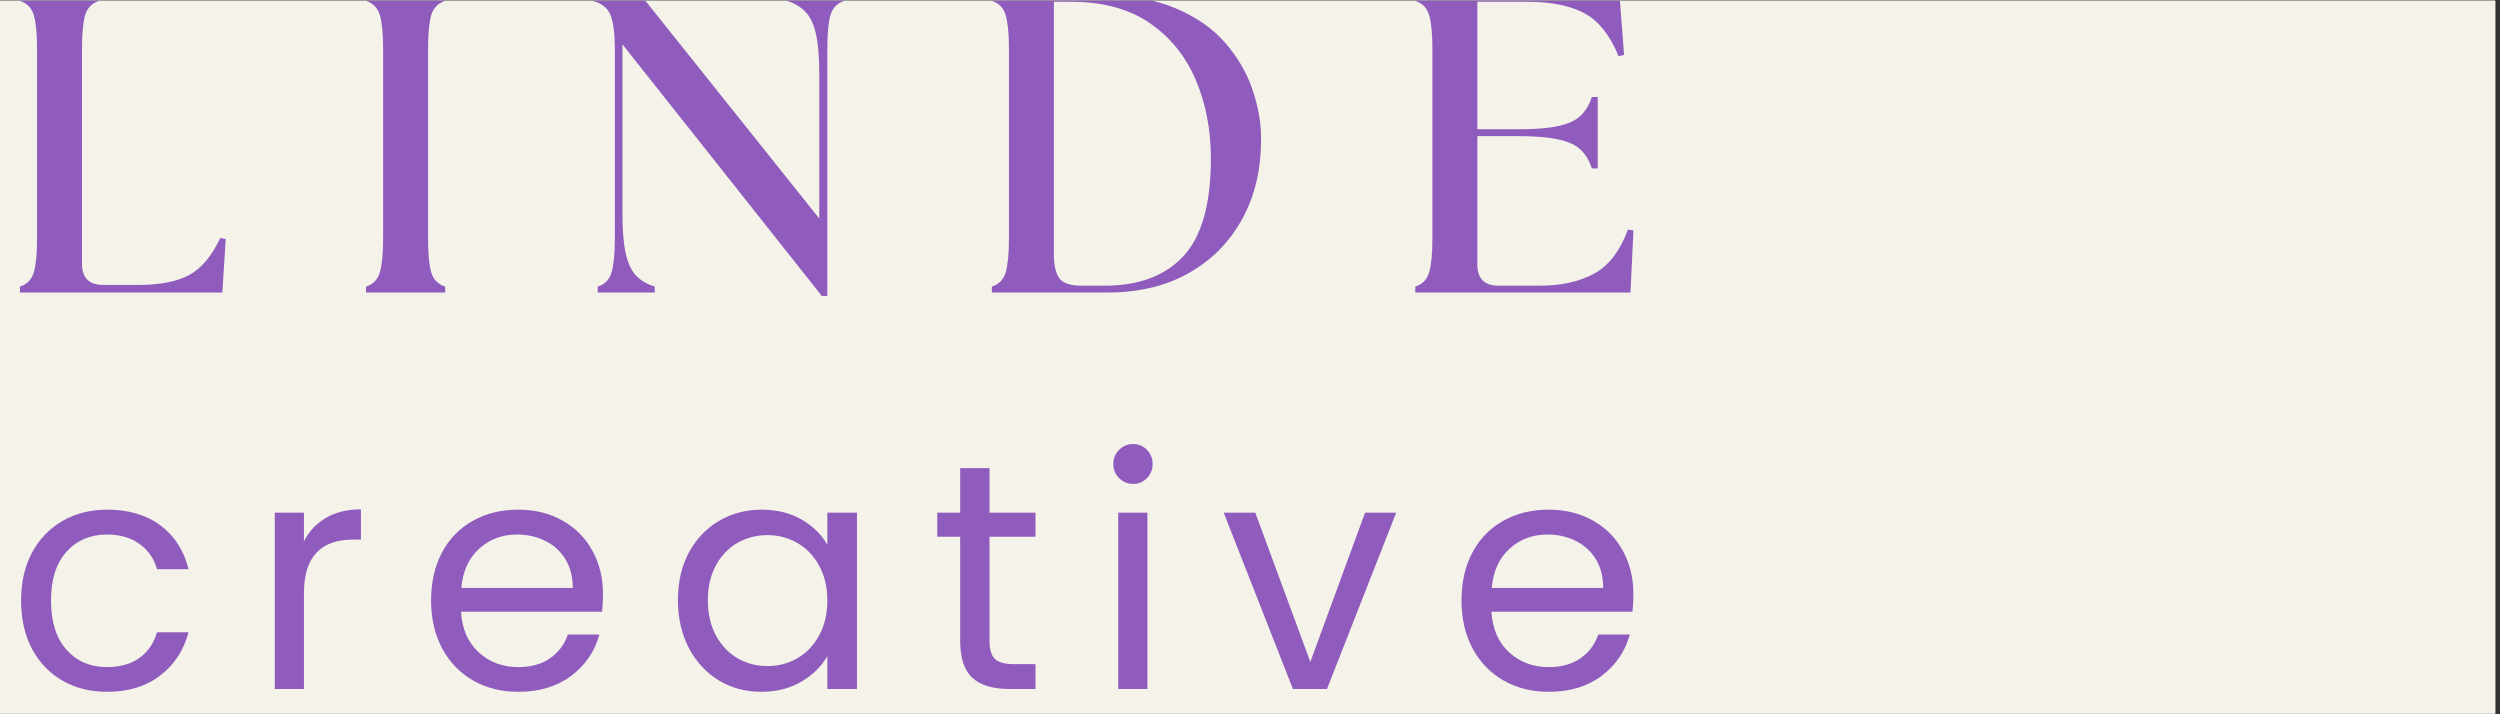
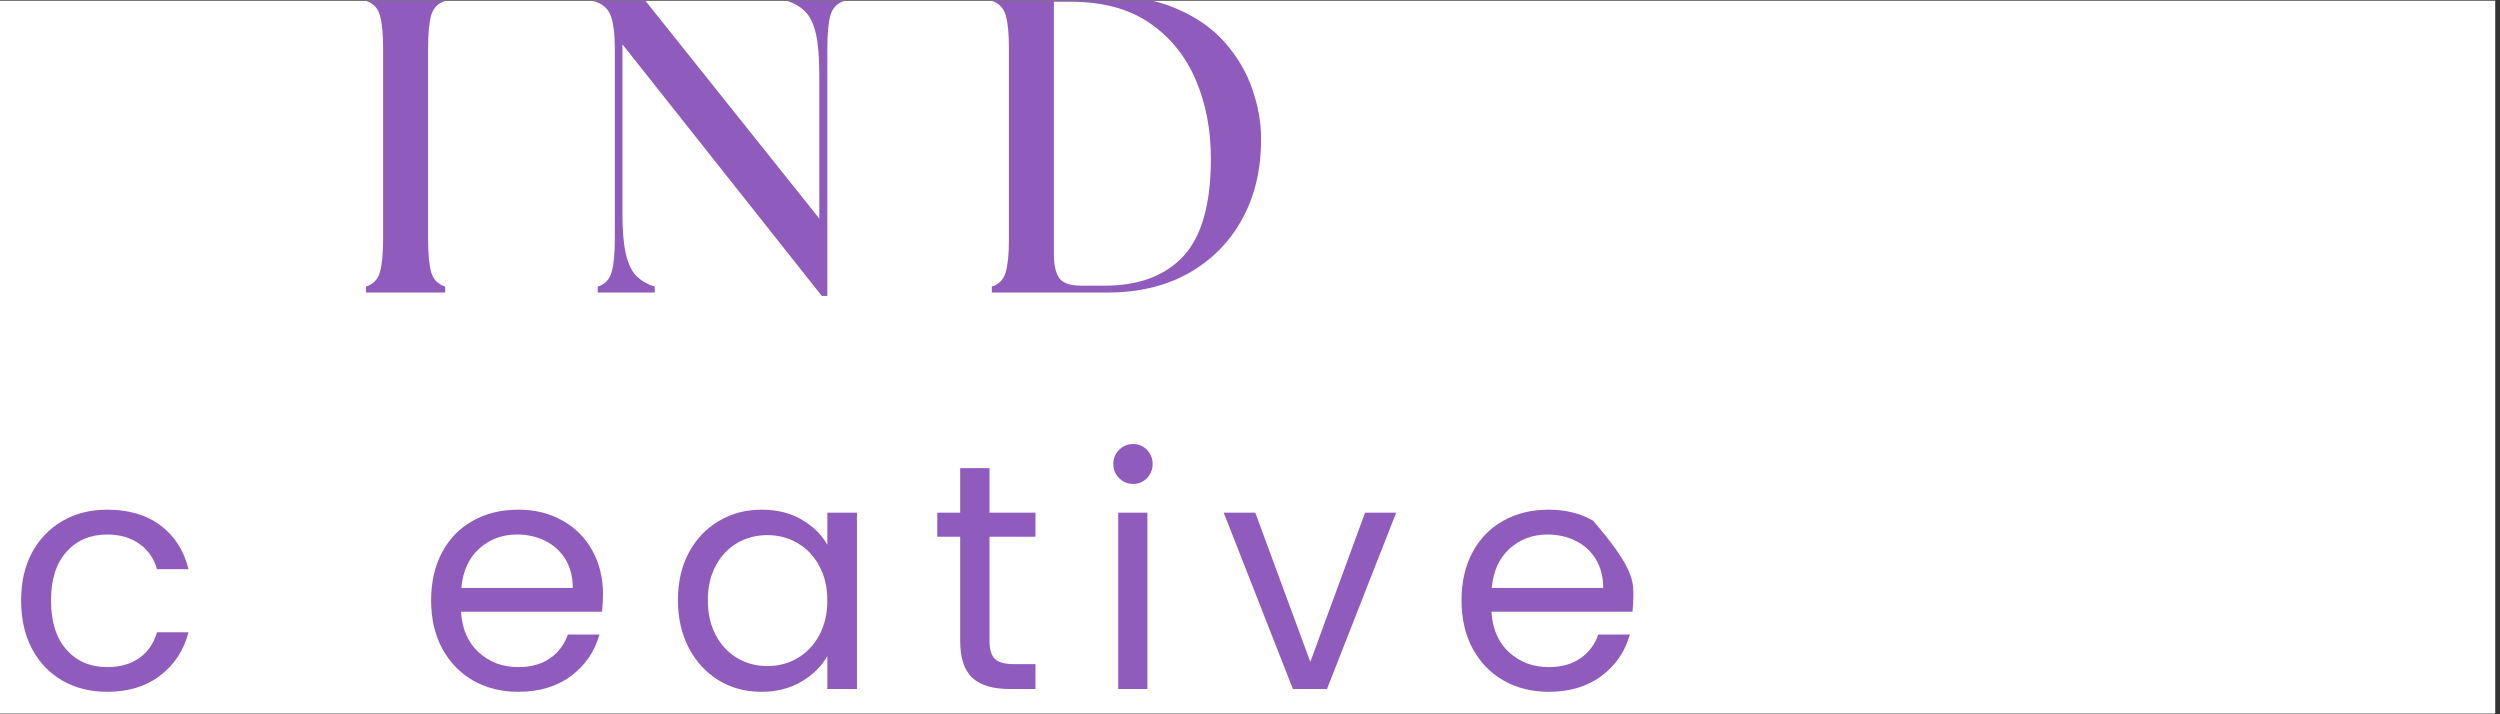
<svg xmlns="http://www.w3.org/2000/svg" width="350" viewBox="0 0 262.5 75" height="100" preserveAspectRatio="xMidYMid meet">
  <rect x="0" y="0" width="262.5" height="75" fill="#333333" stroke="none" />
  <defs>
    <g />
    <clipPath id="8b9750a07f">
      <path d="M 0 0.07 L 262 0.07 L 262 74.926 L 0 74.926 Z M 0 0.07 " clip-rule="nonzero" />
    </clipPath>
    <clipPath id="f45fde64f6">
      <path d="M 0 0.07 L 186 0.07 L 186 74.926 L 0 74.926 Z M 0 0.07 " clip-rule="nonzero" />
    </clipPath>
    <clipPath id="fabe000ead">
      <path d="M 2 0.07 L 24 0.07 L 24 31 L 2 31 Z M 2 0.07 " clip-rule="nonzero" />
    </clipPath>
    <clipPath id="23c618d66a">
      <path d="M 38 0.07 L 47 0.07 L 47 31 L 38 31 Z M 38 0.07 " clip-rule="nonzero" />
    </clipPath>
    <clipPath id="b0566fd8f3">
      <path d="M 62 0.07 L 89 0.07 L 89 32 L 62 32 Z M 62 0.07 " clip-rule="nonzero" />
    </clipPath>
    <clipPath id="e86c8b515d">
      <path d="M 104 0.07 L 133 0.07 L 133 31 L 104 31 Z M 104 0.07 " clip-rule="nonzero" />
    </clipPath>
    <clipPath id="e26330bf77">
-       <path d="M 148 0.07 L 172 0.07 L 172 31 L 148 31 Z M 148 0.07 " clip-rule="nonzero" />
-     </clipPath>
+       </clipPath>
    <clipPath id="7565a0755c">
      <rect x="0" width="186" y="0" height="75" />
    </clipPath>
  </defs>
  <g clip-path="url(#8b9750a07f)">
    <path fill="#ffffff" d="M 0 0.07 L 262 0.07 L 262 74.93 L 0 74.93 Z M 0 0.07 " fill-opacity="1" fill-rule="nonzero" />
-     <path fill="#f4f2e9" d="M 0 0.07 L 262 0.07 L 262 74.93 L 0 74.93 Z M 0 0.07 " fill-opacity="1" fill-rule="nonzero" />
  </g>
  <g clip-path="url(#f45fde64f6)">
    <g transform="matrix(1, 0, 0, 1, 0, 0)">
      <g clip-path="url(#7565a0755c)">
        <g clip-path="url(#fabe000ead)">
          <g fill="#8f5bbd" fill-opacity="1">
            <g transform="translate(-0, 30.716)">
              <g>
-                 <path d="M 2.094 0 L 2.094 -0.625 C 2.844 -0.863 3.328 -1.363 3.547 -2.125 C 3.773 -2.883 3.891 -4.066 3.891 -5.672 L 3.891 -25.578 C 3.891 -27.18 3.773 -28.363 3.547 -29.125 C 3.328 -29.883 2.844 -30.383 2.094 -30.625 L 2.094 -31.25 L 10.406 -31.25 L 10.406 -30.625 C 9.656 -30.383 9.164 -29.883 8.938 -29.125 C 8.719 -28.363 8.609 -27.18 8.609 -25.578 L 8.609 -3.031 C 8.609 -1.539 9.352 -0.797 10.844 -0.797 L 14.516 -0.797 C 16.773 -0.797 18.551 -1.141 19.844 -1.828 C 21.133 -2.516 22.227 -3.812 23.125 -5.719 L 23.703 -5.625 L 23.344 0 Z M 2.094 0 " />
-               </g>
+                 </g>
            </g>
          </g>
        </g>
        <g clip-path="url(#23c618d66a)">
          <g fill="#8f5bbd" fill-opacity="1">
            <g transform="translate(36.338, 30.716)">
              <g>
                <path d="M 2.094 0 L 2.094 -0.625 C 2.844 -0.863 3.328 -1.363 3.547 -2.125 C 3.773 -2.883 3.891 -4.066 3.891 -5.672 L 3.891 -25.578 C 3.891 -27.18 3.773 -28.363 3.547 -29.125 C 3.328 -29.883 2.844 -30.383 2.094 -30.625 L 2.094 -31.25 L 10.406 -31.25 L 10.406 -30.625 C 9.656 -30.383 9.164 -29.883 8.938 -29.125 C 8.719 -28.363 8.609 -27.18 8.609 -25.578 L 8.609 -5.672 C 8.609 -4.066 8.719 -2.883 8.938 -2.125 C 9.164 -1.363 9.656 -0.863 10.406 -0.625 L 10.406 0 Z M 2.094 0 " />
              </g>
            </g>
          </g>
        </g>
        <g clip-path="url(#b0566fd8f3)">
          <g fill="#8f5bbd" fill-opacity="1">
            <g transform="translate(60.667, 30.716)">
              <g>
                <path d="M 25.625 0.359 L 4.688 -26.062 L 4.688 -8.344 C 4.688 -6.531 4.805 -5.102 5.047 -4.062 C 5.285 -3.02 5.656 -2.242 6.156 -1.734 C 6.664 -1.234 7.305 -0.863 8.078 -0.625 L 8.078 0 L 2.094 0 L 2.094 -0.625 C 2.844 -0.863 3.328 -1.363 3.547 -2.125 C 3.773 -2.883 3.891 -4.066 3.891 -5.672 L 3.891 -25.578 C 3.891 -27.18 3.738 -28.363 3.438 -29.125 C 3.133 -29.883 2.508 -30.383 1.562 -30.625 L 1.562 -31.25 L 6.609 -31.25 L 25.359 -7.766 L 25.359 -22.906 C 25.359 -24.719 25.238 -26.145 25 -27.188 C 24.758 -28.227 24.383 -29 23.875 -29.5 C 23.375 -30.008 22.738 -30.383 21.969 -30.625 L 21.969 -31.25 L 27.984 -31.25 L 27.984 -30.625 C 27.242 -30.383 26.758 -29.883 26.531 -29.125 C 26.312 -28.363 26.203 -27.18 26.203 -25.578 L 26.203 0.359 Z M 25.625 0.359 " />
              </g>
            </g>
          </g>
        </g>
        <g clip-path="url(#e86c8b515d)">
          <g fill="#8f5bbd" fill-opacity="1">
            <g transform="translate(102.049, 30.716)">
              <g>
                <path d="M 2.094 0 L 2.094 -0.625 C 2.844 -0.863 3.328 -1.363 3.547 -2.125 C 3.773 -2.883 3.891 -4.066 3.891 -5.672 L 3.891 -25.578 C 3.891 -27.18 3.773 -28.363 3.547 -29.125 C 3.328 -29.883 2.844 -30.383 2.094 -30.625 L 2.094 -31.25 L 13.266 -31.25 C 16.473 -31.25 19.172 -30.785 21.359 -29.859 C 23.547 -28.941 25.289 -27.727 26.594 -26.219 C 27.906 -24.719 28.859 -23.086 29.453 -21.328 C 30.055 -19.578 30.359 -17.883 30.359 -16.25 C 30.391 -13.031 29.738 -10.203 28.406 -7.766 C 27.082 -5.328 25.207 -3.422 22.781 -2.047 C 20.363 -0.68 17.516 0 14.234 0 Z M 8.609 -3.969 C 8.609 -2.926 8.785 -2.125 9.141 -1.562 C 9.504 -1 10.297 -0.719 11.516 -0.719 L 13.922 -0.719 C 17.523 -0.719 20.285 -1.75 22.203 -3.812 C 24.129 -5.883 25.094 -9.301 25.094 -14.062 C 25.094 -17.125 24.555 -19.895 23.484 -22.375 C 22.41 -24.863 20.797 -26.844 18.641 -28.312 C 16.484 -29.789 13.738 -30.531 10.406 -30.531 L 8.609 -30.531 Z M 8.609 -3.969 " />
              </g>
            </g>
          </g>
        </g>
        <g clip-path="url(#e26330bf77)">
          <g fill="#8f5bbd" fill-opacity="1">
            <g transform="translate(146.512, 30.716)">
              <g>
-                 <path d="M 2.094 0 L 2.094 -0.625 C 2.844 -0.863 3.328 -1.363 3.547 -2.125 C 3.773 -2.883 3.891 -4.066 3.891 -5.672 L 3.891 -25.578 C 3.891 -27.18 3.773 -28.363 3.547 -29.125 C 3.328 -29.883 2.844 -30.383 2.094 -30.625 L 2.094 -31.25 L 23.531 -31.25 L 24.016 -24.953 L 23.438 -24.812 C 22.539 -27.02 21.344 -28.523 19.844 -29.328 C 18.344 -30.129 16.344 -30.531 13.844 -30.531 L 8.609 -30.531 L 8.609 -17.141 L 12.906 -17.141 C 14.719 -17.141 16.145 -17.258 17.188 -17.5 C 18.227 -17.738 19 -18.109 19.5 -18.609 C 20.008 -19.117 20.383 -19.758 20.625 -20.531 L 21.25 -20.531 L 21.25 -13.031 L 20.625 -13.031 C 20.383 -13.812 20.008 -14.453 19.5 -14.953 C 19 -15.461 18.227 -15.832 17.188 -16.062 C 16.145 -16.301 14.719 -16.422 12.906 -16.422 L 8.609 -16.422 L 8.609 -2.953 C 8.609 -1.461 9.352 -0.719 10.844 -0.719 L 15.141 -0.719 C 17.398 -0.719 19.301 -1.133 20.844 -1.969 C 22.395 -2.801 23.586 -4.348 24.422 -6.609 L 25 -6.516 L 24.688 0 Z M 2.094 0 " />
-               </g>
+                 </g>
            </g>
          </g>
        </g>
        <g fill="#8f5bbd" fill-opacity="1">
          <g transform="translate(0.763, 72.343)">
            <g>
              <path d="M 1.453 -9.297 C 1.453 -11.211 1.832 -12.883 2.594 -14.312 C 3.363 -15.738 4.43 -16.848 5.797 -17.641 C 7.16 -18.43 8.723 -18.828 10.484 -18.828 C 12.754 -18.828 14.625 -18.273 16.094 -17.172 C 17.57 -16.066 18.551 -14.535 19.031 -12.578 L 15.719 -12.578 C 15.406 -13.703 14.789 -14.586 13.875 -15.234 C 12.957 -15.891 11.828 -16.219 10.484 -16.219 C 8.723 -16.219 7.301 -15.613 6.219 -14.406 C 5.133 -13.207 4.594 -11.504 4.594 -9.297 C 4.594 -7.066 5.133 -5.344 6.219 -4.125 C 7.301 -2.906 8.723 -2.297 10.484 -2.297 C 11.828 -2.297 12.945 -2.609 13.844 -3.234 C 14.75 -3.867 15.375 -4.773 15.719 -5.953 L 19.031 -5.953 C 18.531 -4.055 17.535 -2.539 16.047 -1.406 C 14.566 -0.27 12.711 0.297 10.484 0.297 C 8.723 0.297 7.16 -0.094 5.797 -0.875 C 4.43 -1.664 3.363 -2.781 2.594 -4.219 C 1.832 -5.664 1.453 -7.359 1.453 -9.297 Z M 1.453 -9.297 " />
            </g>
          </g>
        </g>
        <g fill="#8f5bbd" fill-opacity="1">
          <g transform="translate(26.242, 72.343)">
            <g>
-               <path d="M 5.672 -15.516 C 6.211 -16.566 6.984 -17.383 7.984 -17.969 C 8.992 -18.562 10.219 -18.859 11.656 -18.859 L 11.656 -15.688 L 10.844 -15.688 C 7.395 -15.688 5.672 -13.816 5.672 -10.078 L 5.672 0 L 2.609 0 L 2.609 -18.516 L 5.672 -18.516 Z M 5.672 -15.516 " />
-             </g>
+               </g>
          </g>
        </g>
        <g fill="#8f5bbd" fill-opacity="1">
          <g transform="translate(43.813, 72.343)">
            <g>
              <path d="M 19.5 -9.969 C 19.5 -9.383 19.469 -8.766 19.406 -8.109 L 4.594 -8.109 C 4.707 -6.285 5.332 -4.859 6.469 -3.828 C 7.602 -2.805 8.984 -2.297 10.609 -2.297 C 11.941 -2.297 13.051 -2.602 13.938 -3.219 C 14.832 -3.844 15.457 -4.676 15.812 -5.719 L 19.125 -5.719 C 18.633 -3.938 17.645 -2.488 16.156 -1.375 C 14.664 -0.258 12.816 0.297 10.609 0.297 C 8.848 0.297 7.273 -0.094 5.891 -0.875 C 4.504 -1.664 3.414 -2.785 2.625 -4.234 C 1.844 -5.691 1.453 -7.379 1.453 -9.297 C 1.453 -11.211 1.832 -12.891 2.594 -14.328 C 3.363 -15.773 4.441 -16.883 5.828 -17.656 C 7.211 -18.438 8.805 -18.828 10.609 -18.828 C 12.367 -18.828 13.922 -18.441 15.266 -17.672 C 16.617 -16.91 17.66 -15.859 18.391 -14.516 C 19.129 -13.172 19.5 -11.656 19.5 -9.969 Z M 16.328 -10.609 C 16.328 -11.785 16.066 -12.797 15.547 -13.641 C 15.023 -14.484 14.316 -15.125 13.422 -15.562 C 12.535 -16 11.555 -16.219 10.484 -16.219 C 8.922 -16.219 7.594 -15.723 6.5 -14.734 C 5.406 -13.742 4.781 -12.367 4.625 -10.609 Z M 16.328 -10.609 " />
            </g>
          </g>
        </g>
        <g fill="#8f5bbd" fill-opacity="1">
          <g transform="translate(69.73, 72.343)">
            <g>
              <path d="M 1.453 -9.328 C 1.453 -11.223 1.832 -12.883 2.594 -14.312 C 3.363 -15.738 4.414 -16.848 5.75 -17.641 C 7.094 -18.43 8.586 -18.828 10.234 -18.828 C 11.859 -18.828 13.266 -18.477 14.453 -17.781 C 15.648 -17.082 16.547 -16.203 17.141 -15.141 L 17.141 -18.516 L 20.25 -18.516 L 20.25 0 L 17.141 0 L 17.141 -3.453 C 16.523 -2.367 15.613 -1.473 14.406 -0.766 C 13.207 -0.055 11.805 0.297 10.203 0.297 C 8.555 0.297 7.066 -0.102 5.734 -0.906 C 4.41 -1.719 3.363 -2.852 2.594 -4.312 C 1.832 -5.781 1.453 -7.453 1.453 -9.328 Z M 17.141 -9.297 C 17.141 -10.691 16.852 -11.906 16.281 -12.938 C 15.719 -13.977 14.957 -14.773 14 -15.328 C 13.051 -15.879 12 -16.156 10.844 -16.156 C 9.695 -16.156 8.648 -15.883 7.703 -15.344 C 6.754 -14.801 6 -14.008 5.438 -12.969 C 4.875 -11.938 4.594 -10.723 4.594 -9.328 C 4.594 -7.91 4.875 -6.676 5.438 -5.625 C 6 -4.582 6.754 -3.785 7.703 -3.234 C 8.648 -2.68 9.695 -2.406 10.844 -2.406 C 12 -2.406 13.051 -2.68 14 -3.234 C 14.957 -3.785 15.719 -4.582 16.281 -5.625 C 16.852 -6.676 17.141 -7.898 17.141 -9.297 Z M 17.141 -9.297 " />
            </g>
          </g>
        </g>
        <g fill="#8f5bbd" fill-opacity="1">
          <g transform="translate(97.538, 72.343)">
            <g>
              <path d="M 6.359 -15.984 L 6.359 -5.062 C 6.359 -4.164 6.547 -3.531 6.922 -3.156 C 7.305 -2.789 7.973 -2.609 8.922 -2.609 L 11.188 -2.609 L 11.188 0 L 8.422 0 C 6.703 0 5.414 -0.391 4.562 -1.172 C 3.707 -1.961 3.281 -3.258 3.281 -5.062 L 3.281 -15.984 L 0.875 -15.984 L 0.875 -18.516 L 3.281 -18.516 L 3.281 -23.188 L 6.359 -23.188 L 6.359 -18.516 L 11.188 -18.516 L 11.188 -15.984 Z M 6.359 -15.984 " />
            </g>
          </g>
        </g>
        <g fill="#8f5bbd" fill-opacity="1">
          <g transform="translate(114.805, 72.343)">
            <g>
              <path d="M 4.188 -21.531 C 3.602 -21.531 3.109 -21.734 2.703 -22.141 C 2.297 -22.547 2.094 -23.039 2.094 -23.625 C 2.094 -24.207 2.297 -24.703 2.703 -25.109 C 3.109 -25.516 3.602 -25.719 4.188 -25.719 C 4.75 -25.719 5.227 -25.516 5.625 -25.109 C 6.02 -24.703 6.219 -24.207 6.219 -23.625 C 6.219 -23.039 6.02 -22.547 5.625 -22.141 C 5.227 -21.734 4.75 -21.531 4.188 -21.531 Z M 5.672 -18.516 L 5.672 0 L 2.609 0 L 2.609 -18.516 Z M 5.672 -18.516 " />
            </g>
          </g>
        </g>
        <g fill="#8f5bbd" fill-opacity="1">
          <g transform="translate(128.084, 72.343)">
            <g>
              <path d="M 9.5 -2.844 L 15.25 -18.516 L 18.516 -18.516 L 11.25 0 L 7.672 0 L 0.406 -18.516 L 3.719 -18.516 Z M 9.5 -2.844 " />
            </g>
          </g>
        </g>
        <g fill="#8f5bbd" fill-opacity="1">
          <g transform="translate(152.007, 72.343)">
            <g>
-               <path d="M 19.5 -9.969 C 19.5 -9.383 19.469 -8.766 19.406 -8.109 L 4.594 -8.109 C 4.707 -6.285 5.332 -4.859 6.469 -3.828 C 7.602 -2.805 8.984 -2.297 10.609 -2.297 C 11.941 -2.297 13.051 -2.602 13.938 -3.219 C 14.832 -3.844 15.457 -4.676 15.812 -5.719 L 19.125 -5.719 C 18.633 -3.938 17.645 -2.488 16.156 -1.375 C 14.664 -0.258 12.816 0.297 10.609 0.297 C 8.848 0.297 7.273 -0.094 5.891 -0.875 C 4.504 -1.664 3.414 -2.785 2.625 -4.234 C 1.844 -5.691 1.453 -7.379 1.453 -9.297 C 1.453 -11.211 1.832 -12.891 2.594 -14.328 C 3.363 -15.773 4.441 -16.883 5.828 -17.656 C 7.211 -18.438 8.805 -18.828 10.609 -18.828 C 12.367 -18.828 13.922 -18.441 15.266 -17.672 C 16.617 -16.91 17.66 -15.859 18.391 -14.516 C 19.129 -13.172 19.5 -11.656 19.5 -9.969 Z M 16.328 -10.609 C 16.328 -11.785 16.066 -12.797 15.547 -13.641 C 15.023 -14.484 14.316 -15.125 13.422 -15.562 C 12.535 -16 11.555 -16.219 10.484 -16.219 C 8.922 -16.219 7.594 -15.723 6.5 -14.734 C 5.406 -13.742 4.781 -12.367 4.625 -10.609 Z M 16.328 -10.609 " />
+               <path d="M 19.5 -9.969 C 19.5 -9.383 19.469 -8.766 19.406 -8.109 L 4.594 -8.109 C 4.707 -6.285 5.332 -4.859 6.469 -3.828 C 7.602 -2.805 8.984 -2.297 10.609 -2.297 C 11.941 -2.297 13.051 -2.602 13.938 -3.219 C 14.832 -3.844 15.457 -4.676 15.812 -5.719 L 19.125 -5.719 C 18.633 -3.938 17.645 -2.488 16.156 -1.375 C 14.664 -0.258 12.816 0.297 10.609 0.297 C 8.848 0.297 7.273 -0.094 5.891 -0.875 C 4.504 -1.664 3.414 -2.785 2.625 -4.234 C 1.844 -5.691 1.453 -7.379 1.453 -9.297 C 1.453 -11.211 1.832 -12.891 2.594 -14.328 C 3.363 -15.773 4.441 -16.883 5.828 -17.656 C 7.211 -18.438 8.805 -18.828 10.609 -18.828 C 12.367 -18.828 13.922 -18.441 15.266 -17.672 C 19.129 -13.172 19.5 -11.656 19.5 -9.969 Z M 16.328 -10.609 C 16.328 -11.785 16.066 -12.797 15.547 -13.641 C 15.023 -14.484 14.316 -15.125 13.422 -15.562 C 12.535 -16 11.555 -16.219 10.484 -16.219 C 8.922 -16.219 7.594 -15.723 6.5 -14.734 C 5.406 -13.742 4.781 -12.367 4.625 -10.609 Z M 16.328 -10.609 " />
            </g>
          </g>
        </g>
      </g>
    </g>
  </g>
</svg>